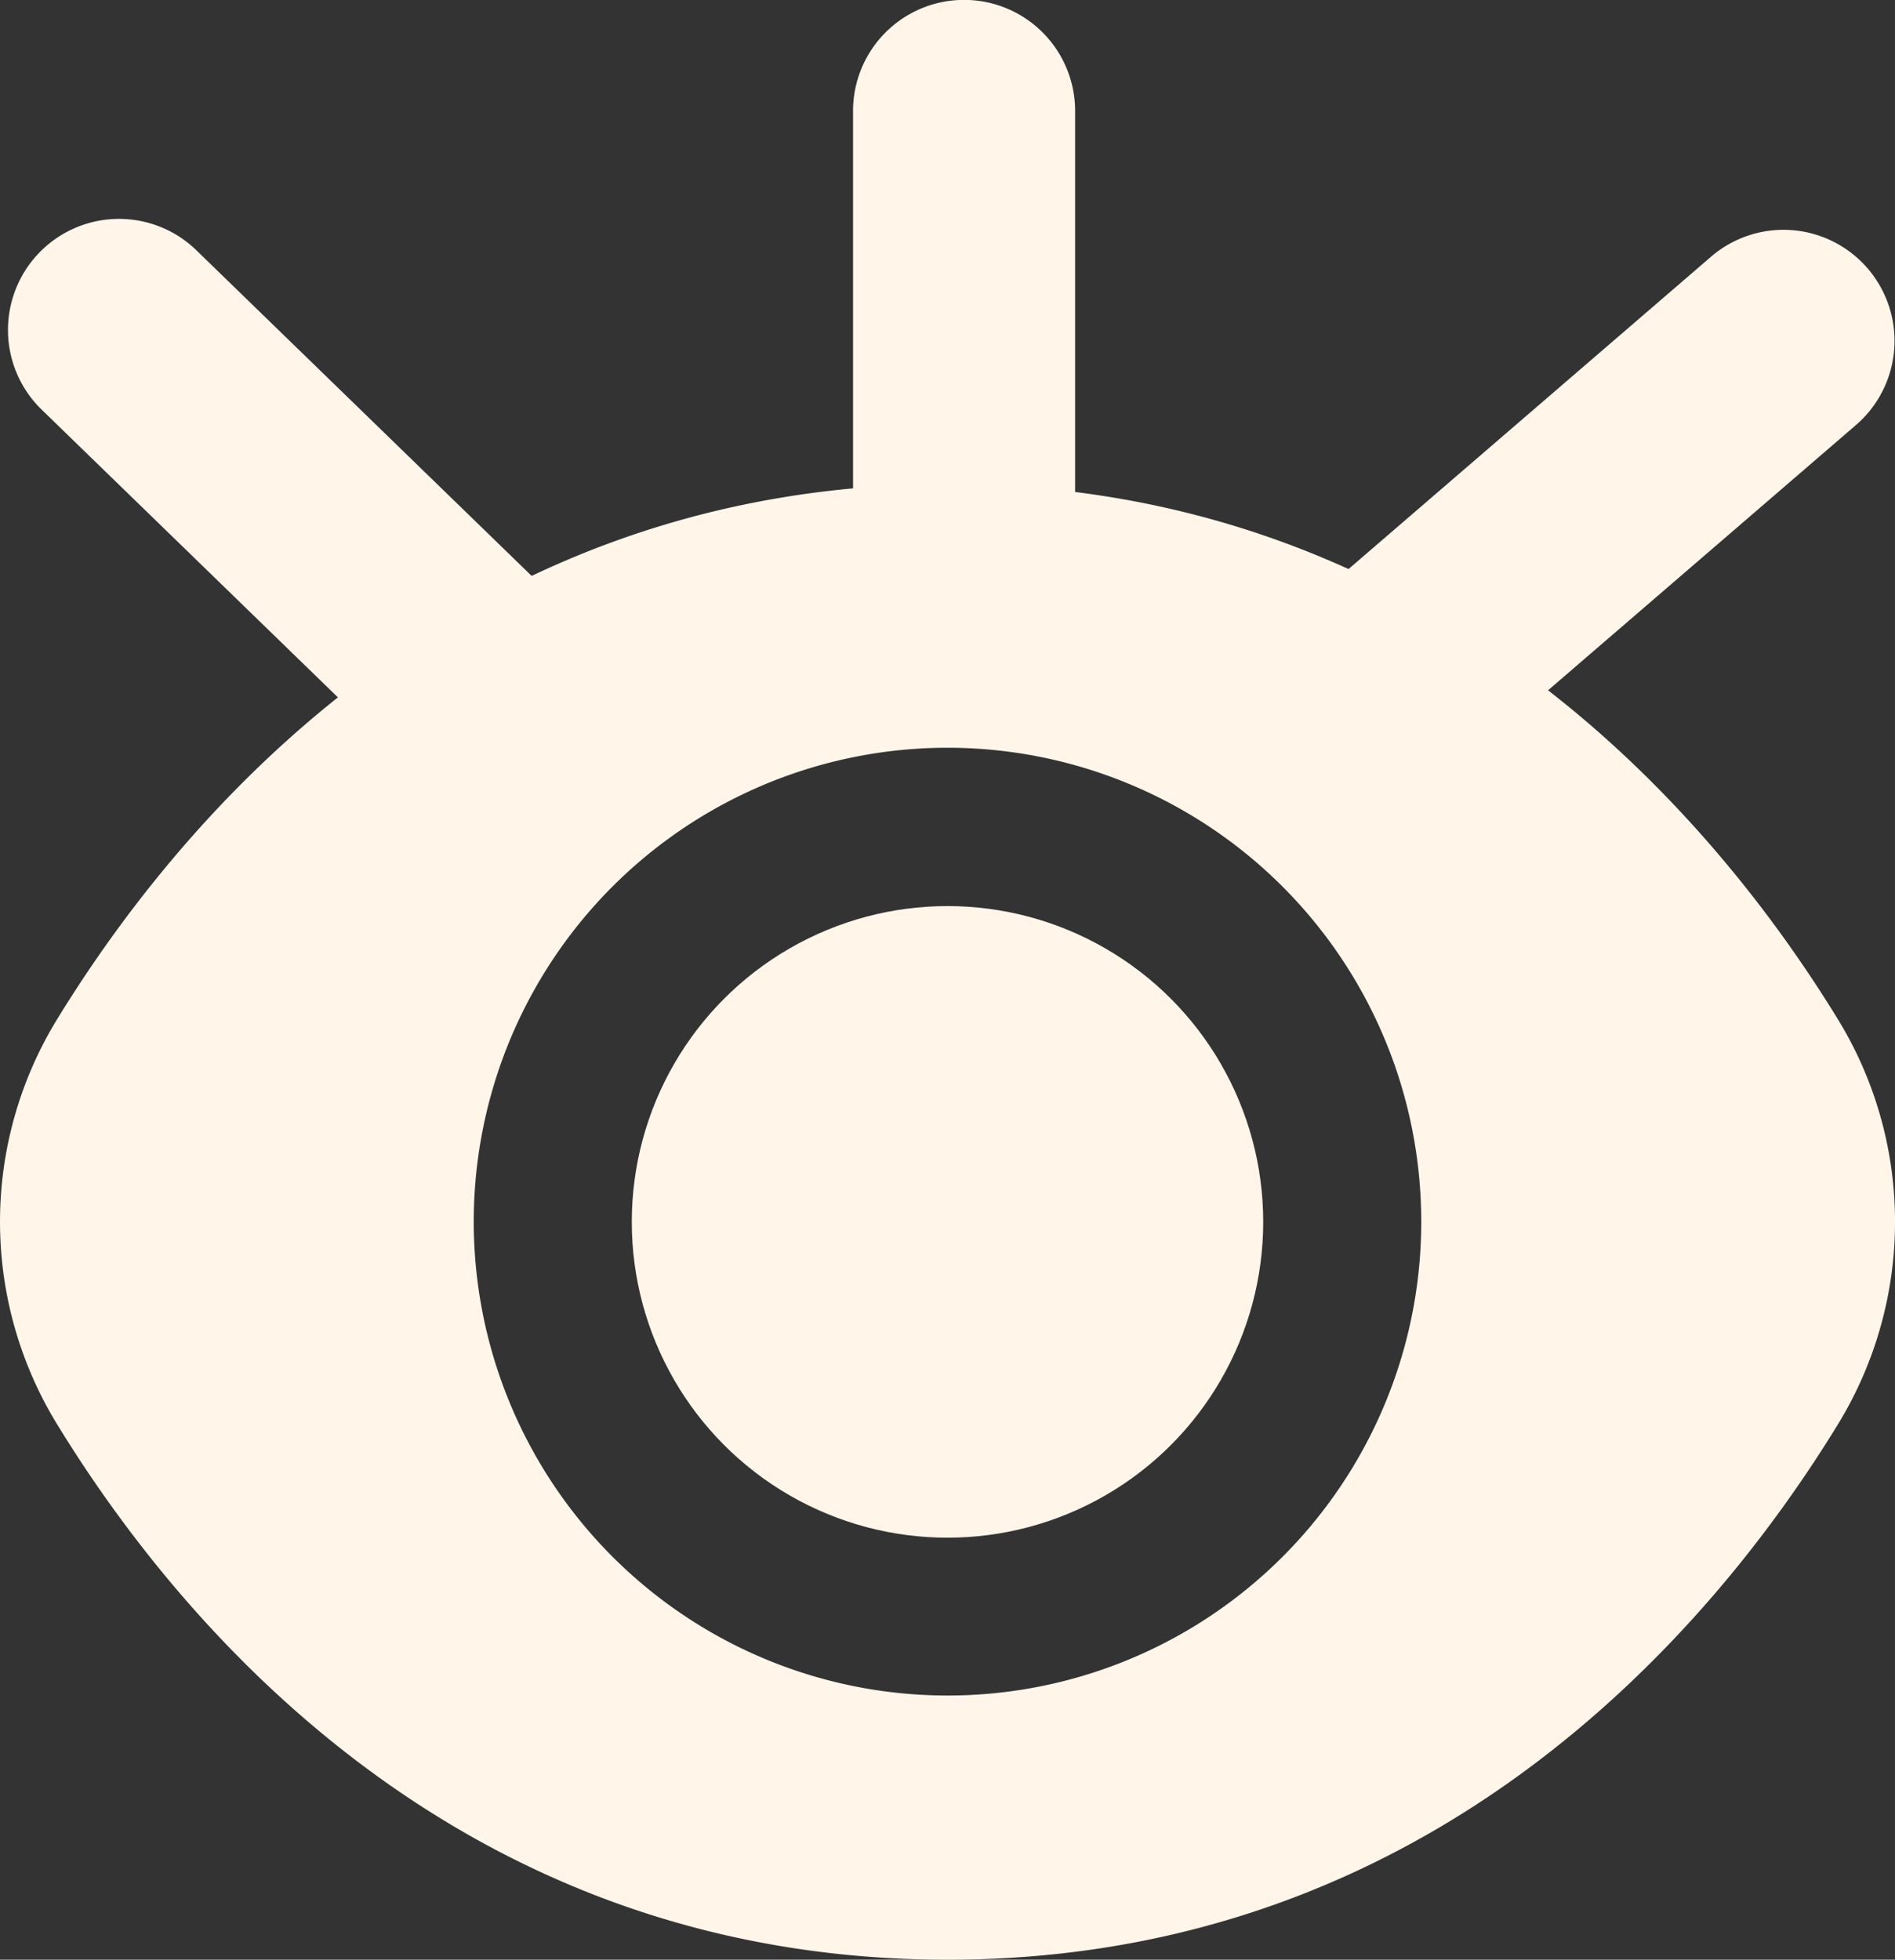
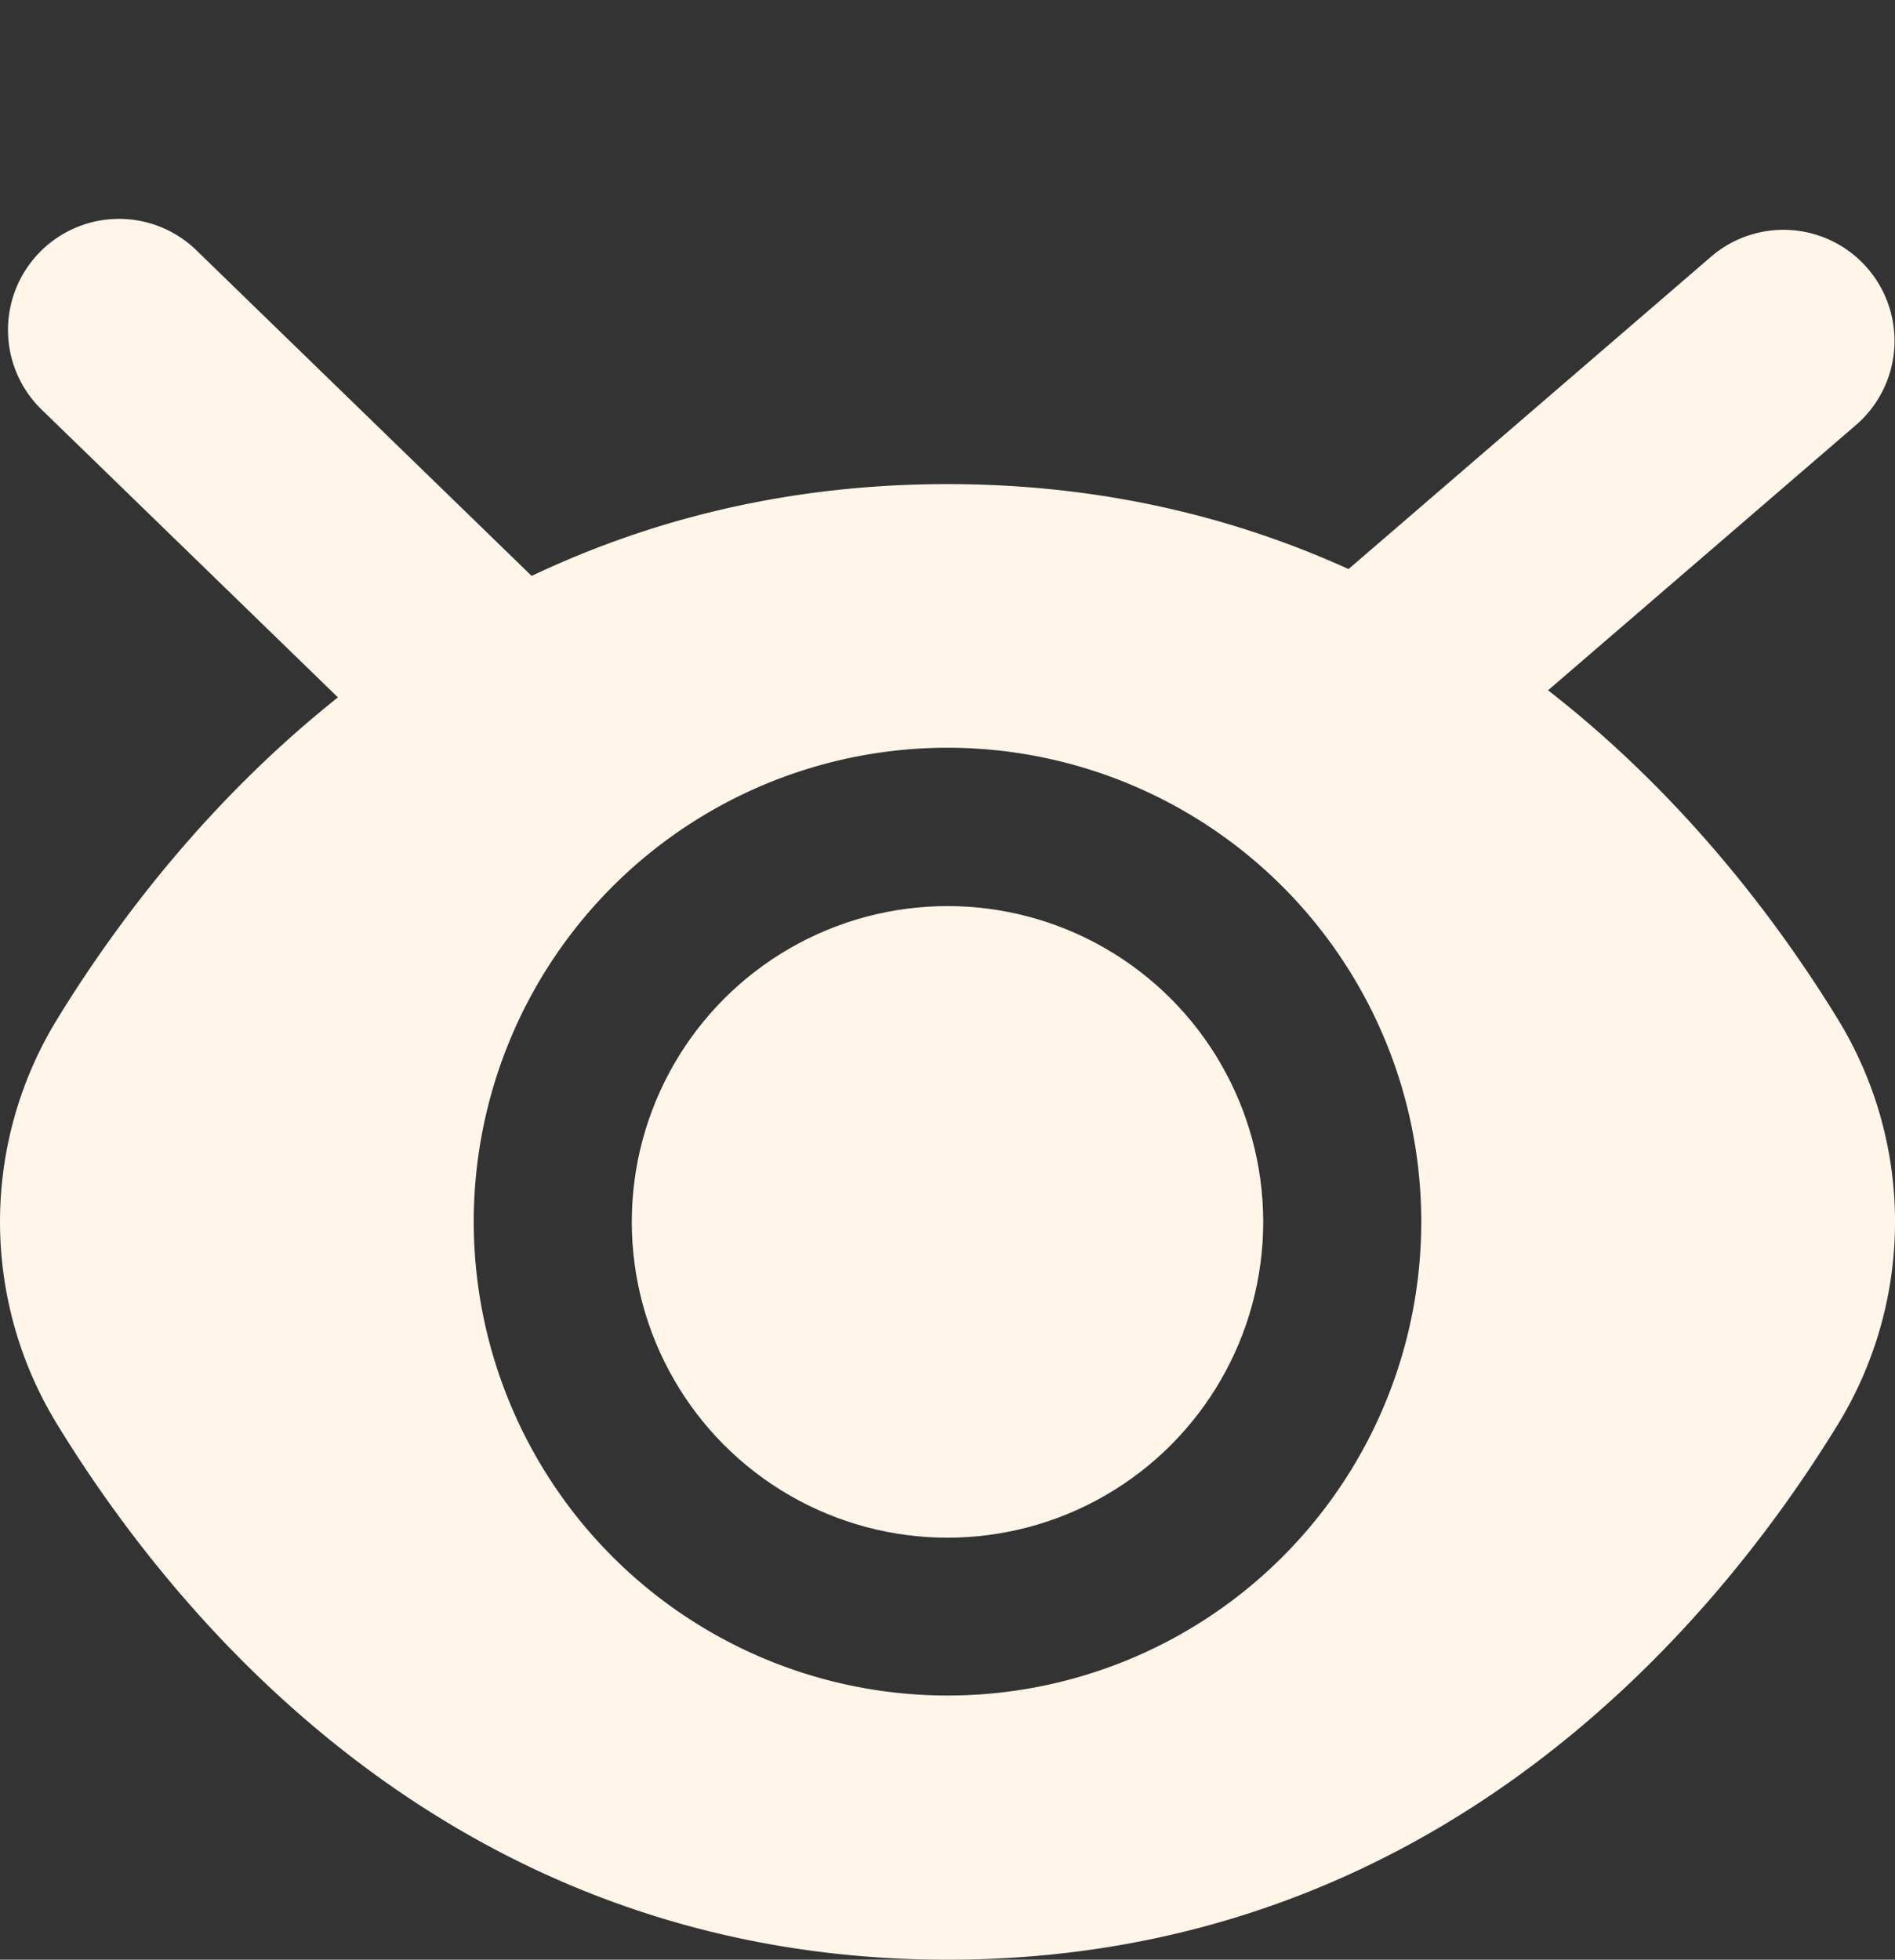
<svg xmlns="http://www.w3.org/2000/svg" id="Calque_1" data-name="Calque 1" viewBox="0 0 512 529.33">
  <rect x="0" y="0" width="512" height="529.33" fill="#333333" stroke="none" />
  <defs>
    <style>.cls-1{fill:#fff5e9;}</style>
  </defs>
  <circle class="cls-1" cx="256" cy="330.04" r="85.3" />
  <path class="cls-1" d="M496.36,281C463.28,227.16,388.05,136.79,256,136.79S48.72,227.16,15.64,281a104.68,104.68,0,0,0,0,110.08C48.72,445,124,535.36,256,535.36S463.28,445,496.36,391.11A104.68,104.68,0,0,0,496.36,281ZM256,464A128,128,0,1,1,384,336.07,127.94,127.94,0,0,1,256,464Z" transform="translate(0 -6.03)" />
  <path class="cls-1" d="M143.31,233.09a29.89,29.89,0,0,1-20.89-8.48L11.26,116.68a30,30,0,0,1,41.8-43.05L164.21,181.56a30,30,0,0,1-20.9,51.53Z" transform="translate(0 -6.03)" />
  <path class="cls-1" d="M363.43,230.14a30,30,0,0,1-19.6-52.73l118.42-102a30,30,0,1,1,39.17,45.45L383,222.86A29.87,29.87,0,0,1,363.43,230.14Z" transform="translate(0 -6.03)" />
-   <path class="cls-1" d="M260.48,205a30,30,0,0,1-30-30V36a30,30,0,1,1,60,0V175A30,30,0,0,1,260.48,205Z" transform="translate(0 -6.03)" />
</svg>